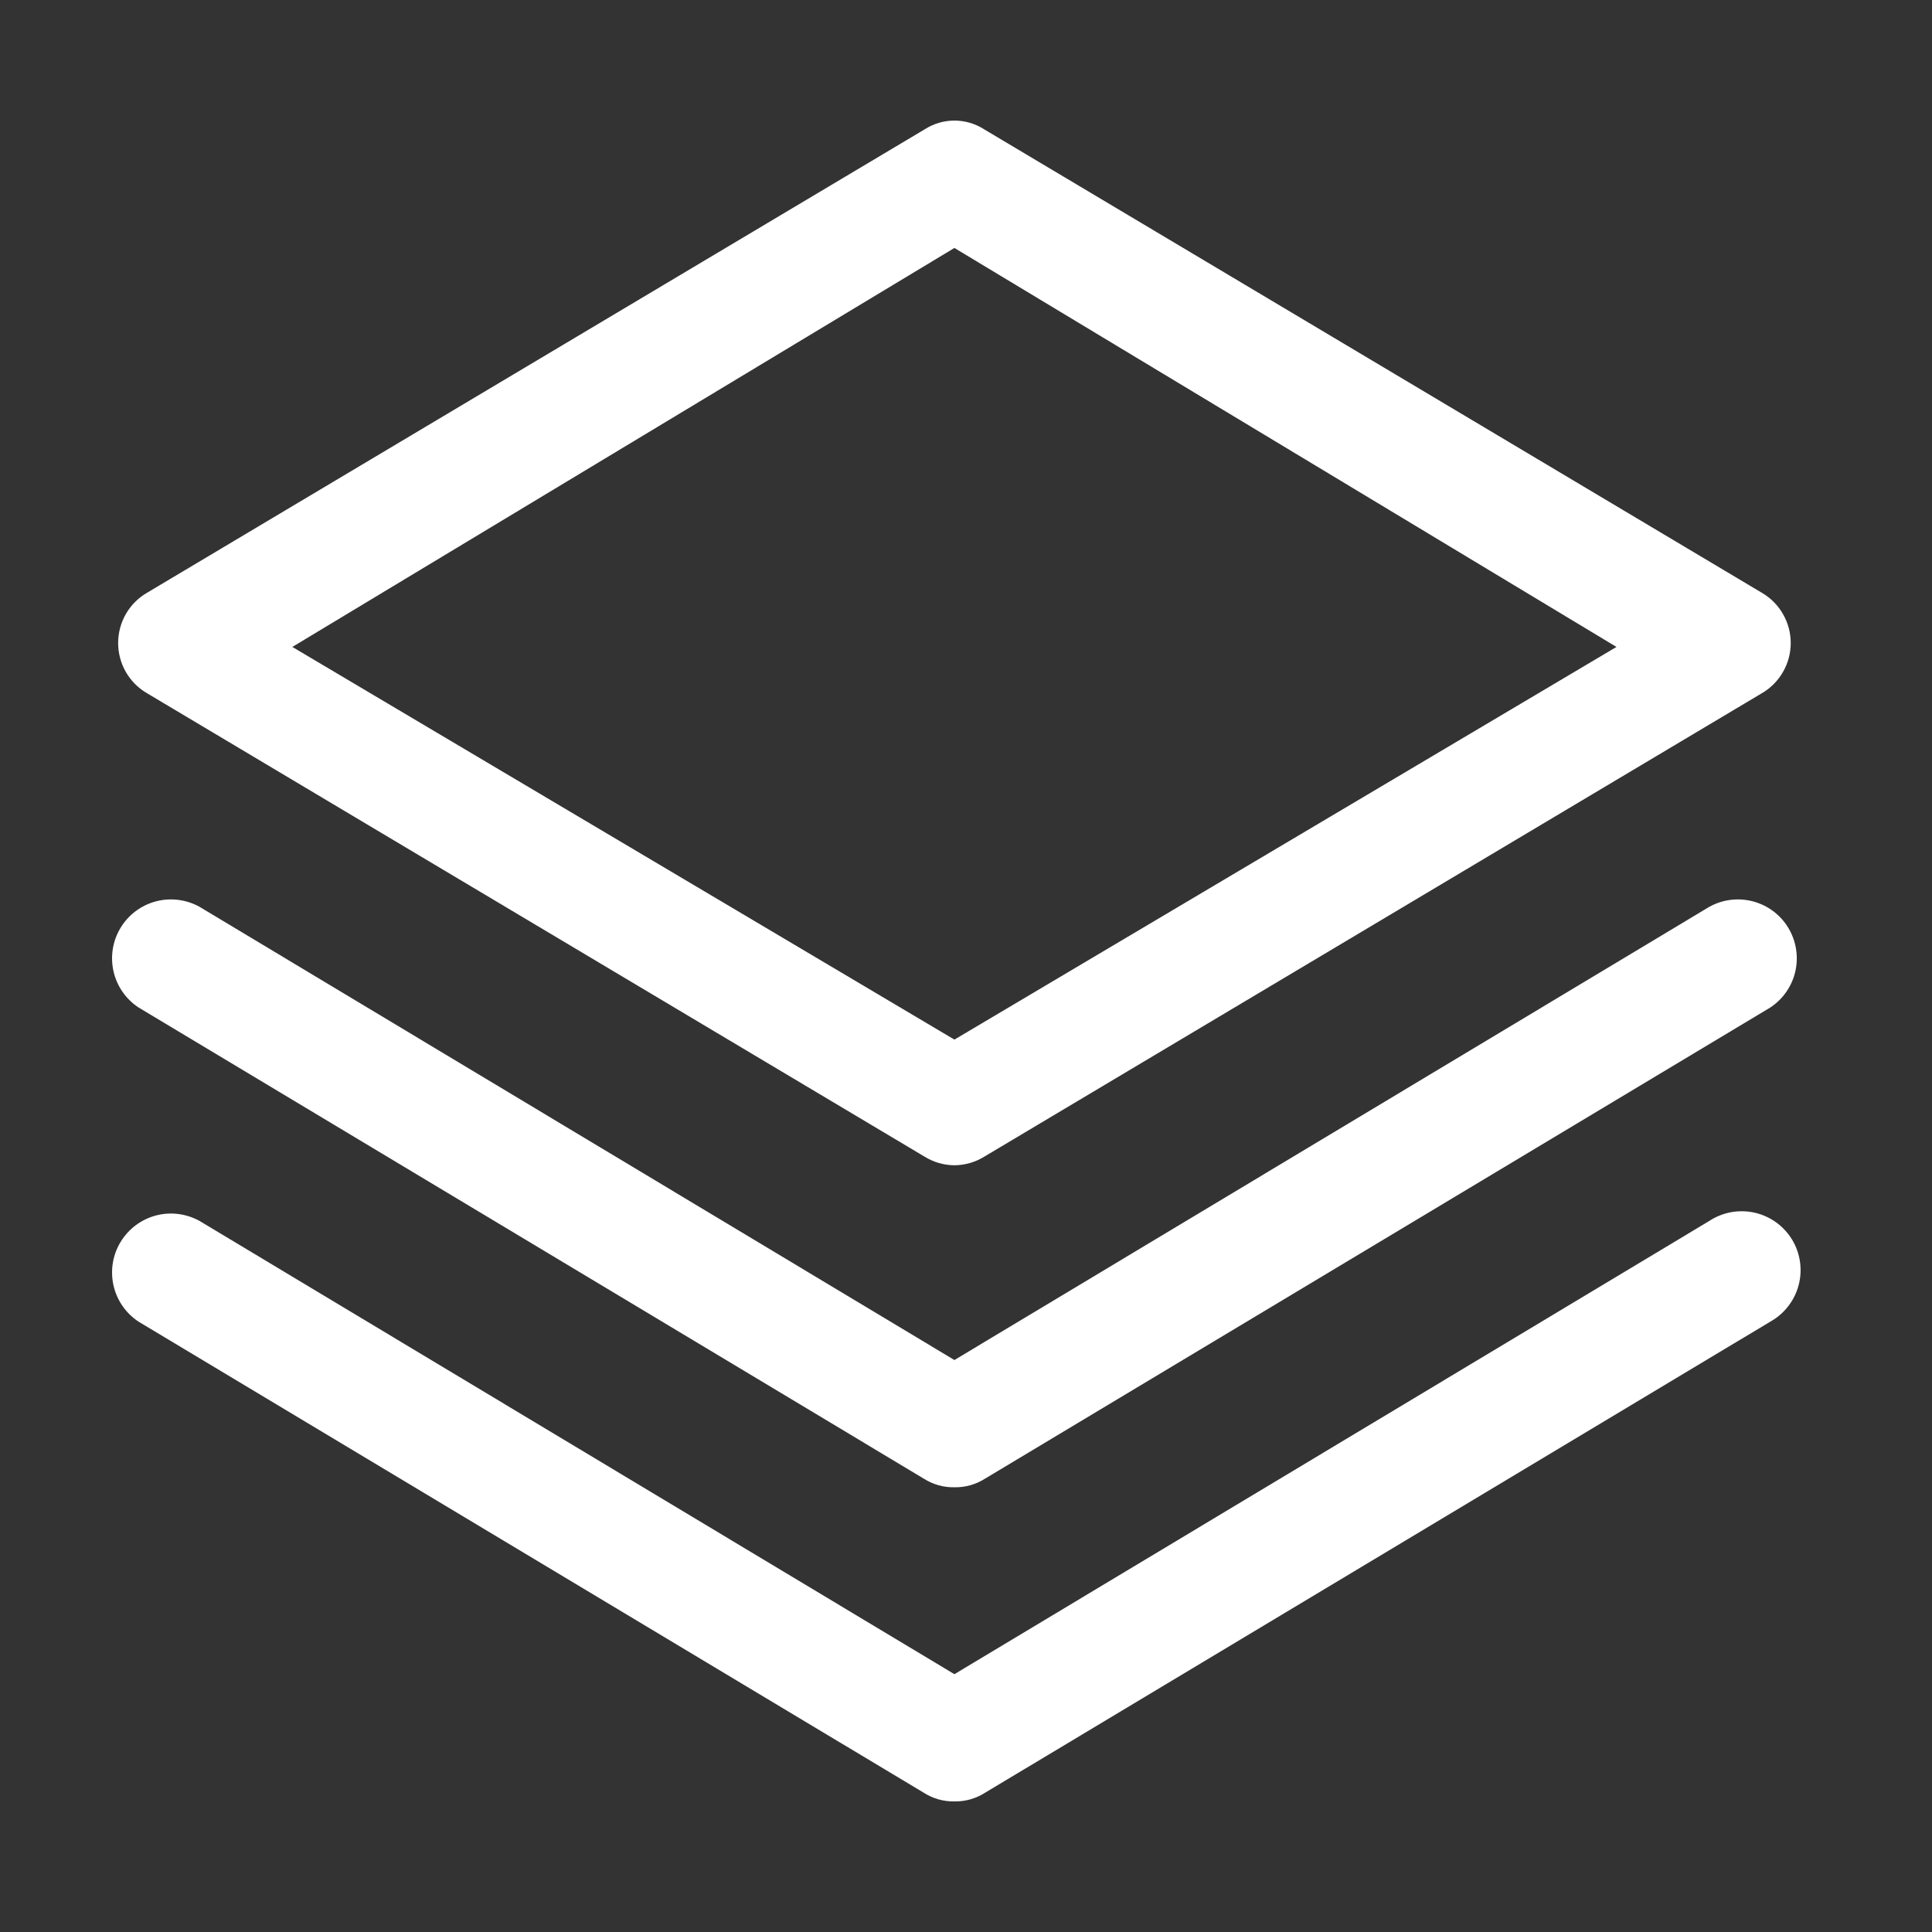
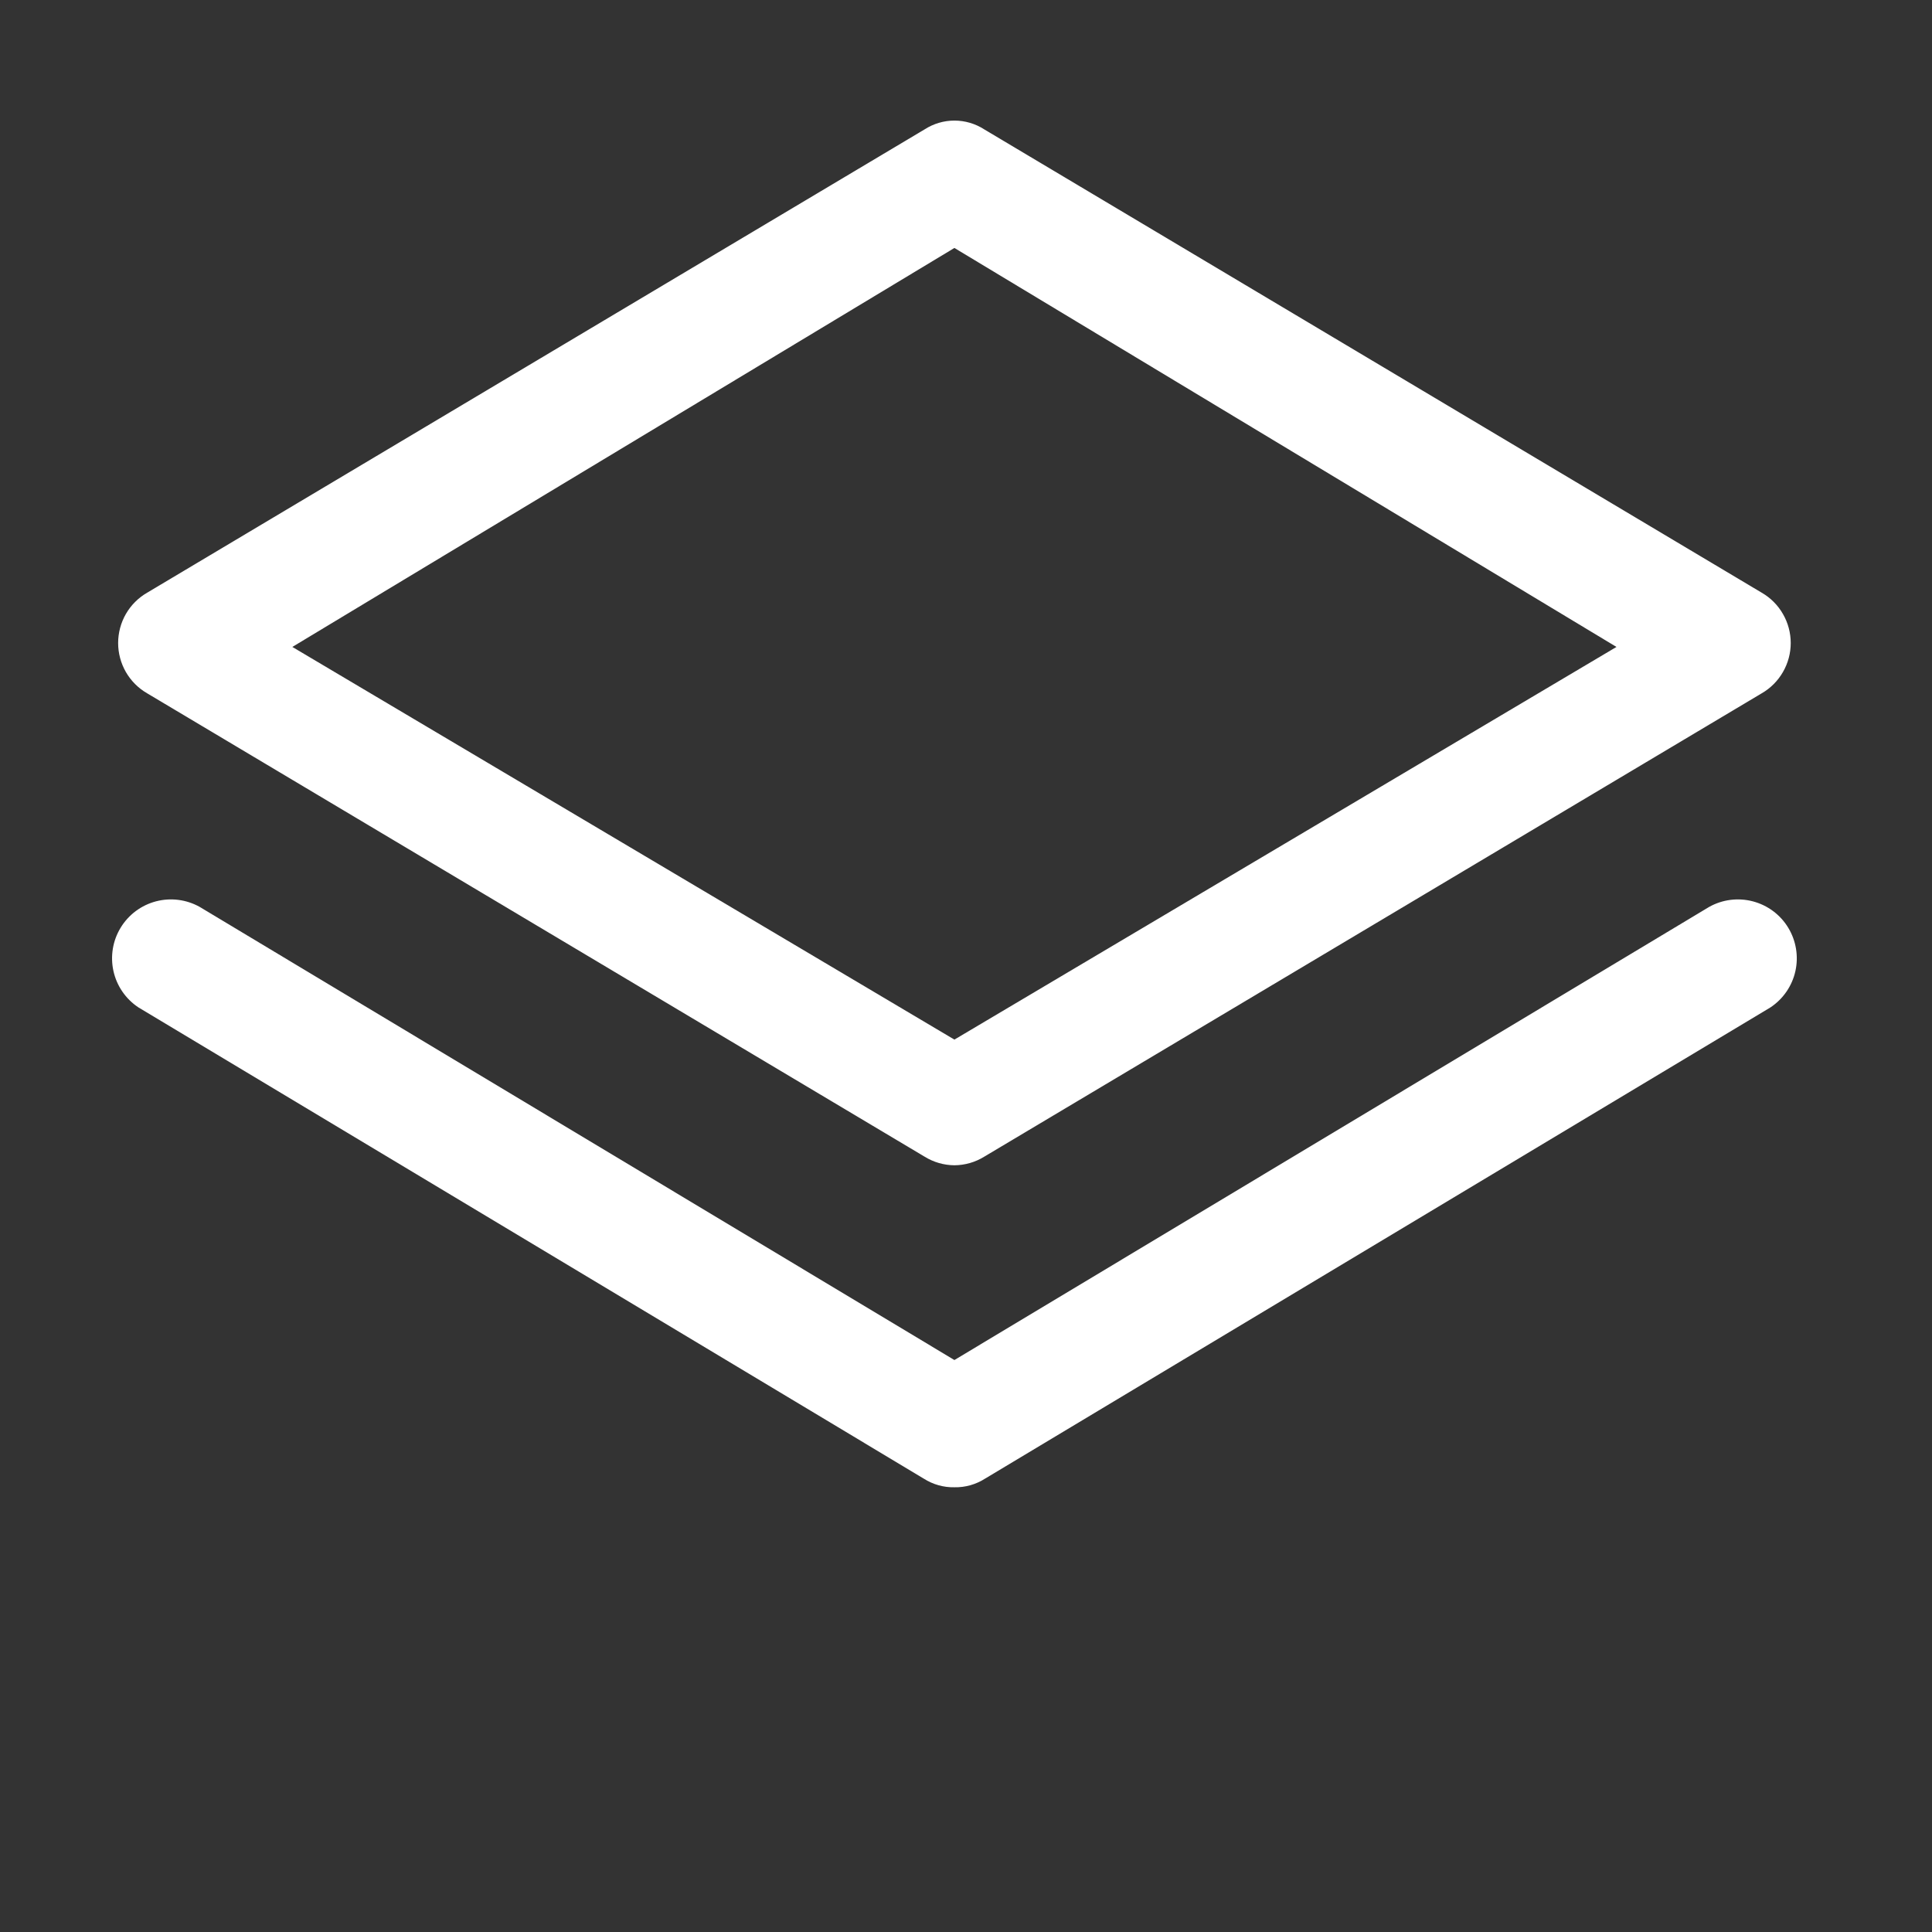
<svg xmlns="http://www.w3.org/2000/svg" width="41" height="41" viewBox="0 0 41 41" fill="none">
  <rect x="0" y="0" width="41" height="41" fill="#333333" stroke="none" />
  <path d="M20.254 24.729C20.03 24.727 19.811 24.664 19.621 24.546L3.121 14.712C2.934 14.604 2.779 14.448 2.671 14.261C2.564 14.074 2.507 13.862 2.507 13.646C2.507 13.43 2.564 13.217 2.671 13.03C2.779 12.843 2.934 12.687 3.121 12.579L19.621 2.746C19.81 2.624 20.03 2.559 20.254 2.559C20.479 2.559 20.699 2.624 20.888 2.746L37.388 12.579C37.575 12.687 37.73 12.843 37.837 13.03C37.945 13.217 38.002 13.43 38.002 13.646C38.002 13.862 37.945 14.074 37.837 14.261C37.73 14.448 37.575 14.604 37.388 14.712L20.888 24.546C20.698 24.664 20.478 24.727 20.254 24.729ZM6.204 13.729L20.254 22.062L34.304 13.729L20.254 5.262L6.204 13.729Z" fill="white" />
  <path d="M20.254 31.562C20.024 31.567 19.798 31.503 19.604 31.379L2.938 21.379C2.668 21.2 2.478 20.924 2.408 20.609C2.338 20.293 2.392 19.962 2.561 19.686C2.729 19.41 2.998 19.21 3.31 19.128C3.623 19.046 3.955 19.088 4.238 19.246L20.254 28.862L36.271 19.246C36.553 19.088 36.886 19.046 37.198 19.128C37.511 19.21 37.78 19.41 37.948 19.686C38.116 19.962 38.171 20.293 38.101 20.609C38.031 20.924 37.841 21.2 37.571 21.379L20.904 31.379C20.71 31.503 20.484 31.567 20.254 31.562Z" fill="white" />
-   <path d="M20.254 38.229C20.024 38.233 19.798 38.169 19.604 38.045L2.938 28.046C2.668 27.867 2.478 27.591 2.408 27.275C2.338 26.96 2.392 26.629 2.561 26.353C2.729 26.077 2.998 25.877 3.31 25.794C3.623 25.712 3.955 25.755 4.238 25.912L20.254 35.529L36.271 25.912C36.411 25.819 36.569 25.756 36.734 25.725C36.899 25.695 37.069 25.698 37.233 25.734C37.397 25.771 37.552 25.84 37.689 25.938C37.826 26.036 37.941 26.16 38.029 26.304C38.116 26.447 38.174 26.607 38.198 26.773C38.222 26.94 38.213 27.109 38.17 27.272C38.127 27.435 38.052 27.587 37.949 27.72C37.846 27.853 37.718 27.963 37.571 28.046L20.904 38.045C20.71 38.169 20.484 38.233 20.254 38.229Z" fill="white" />
</svg>